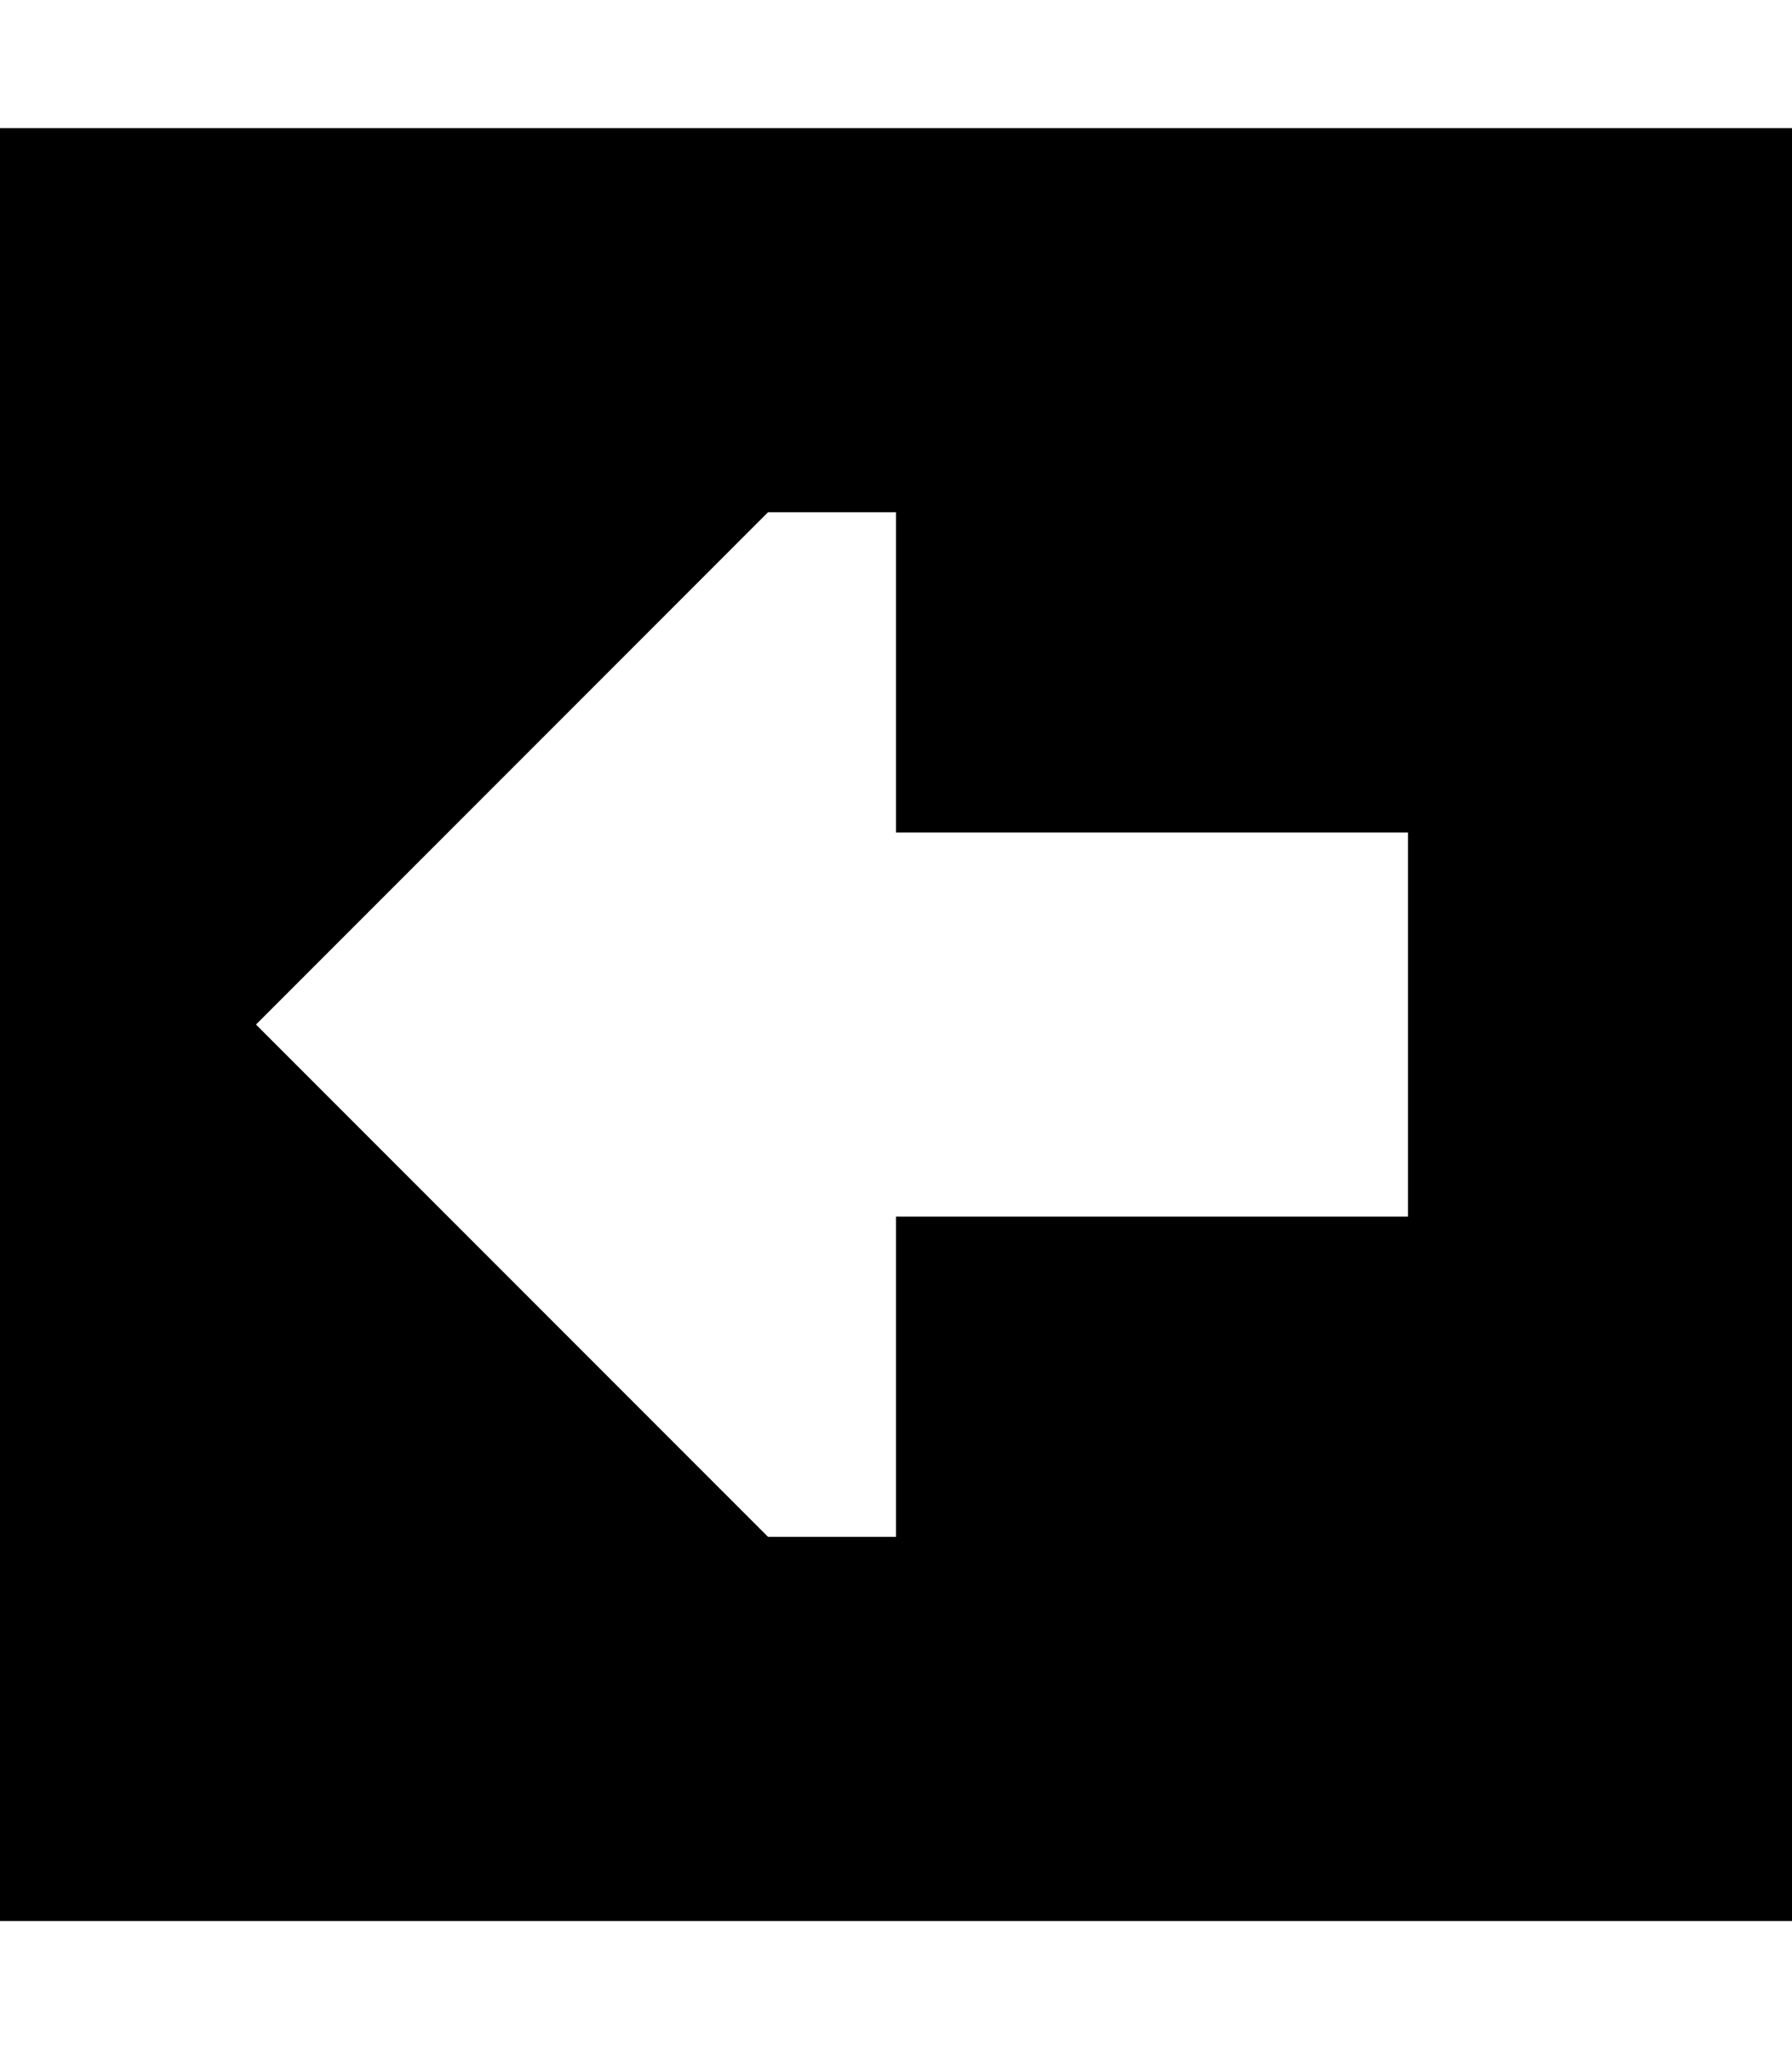
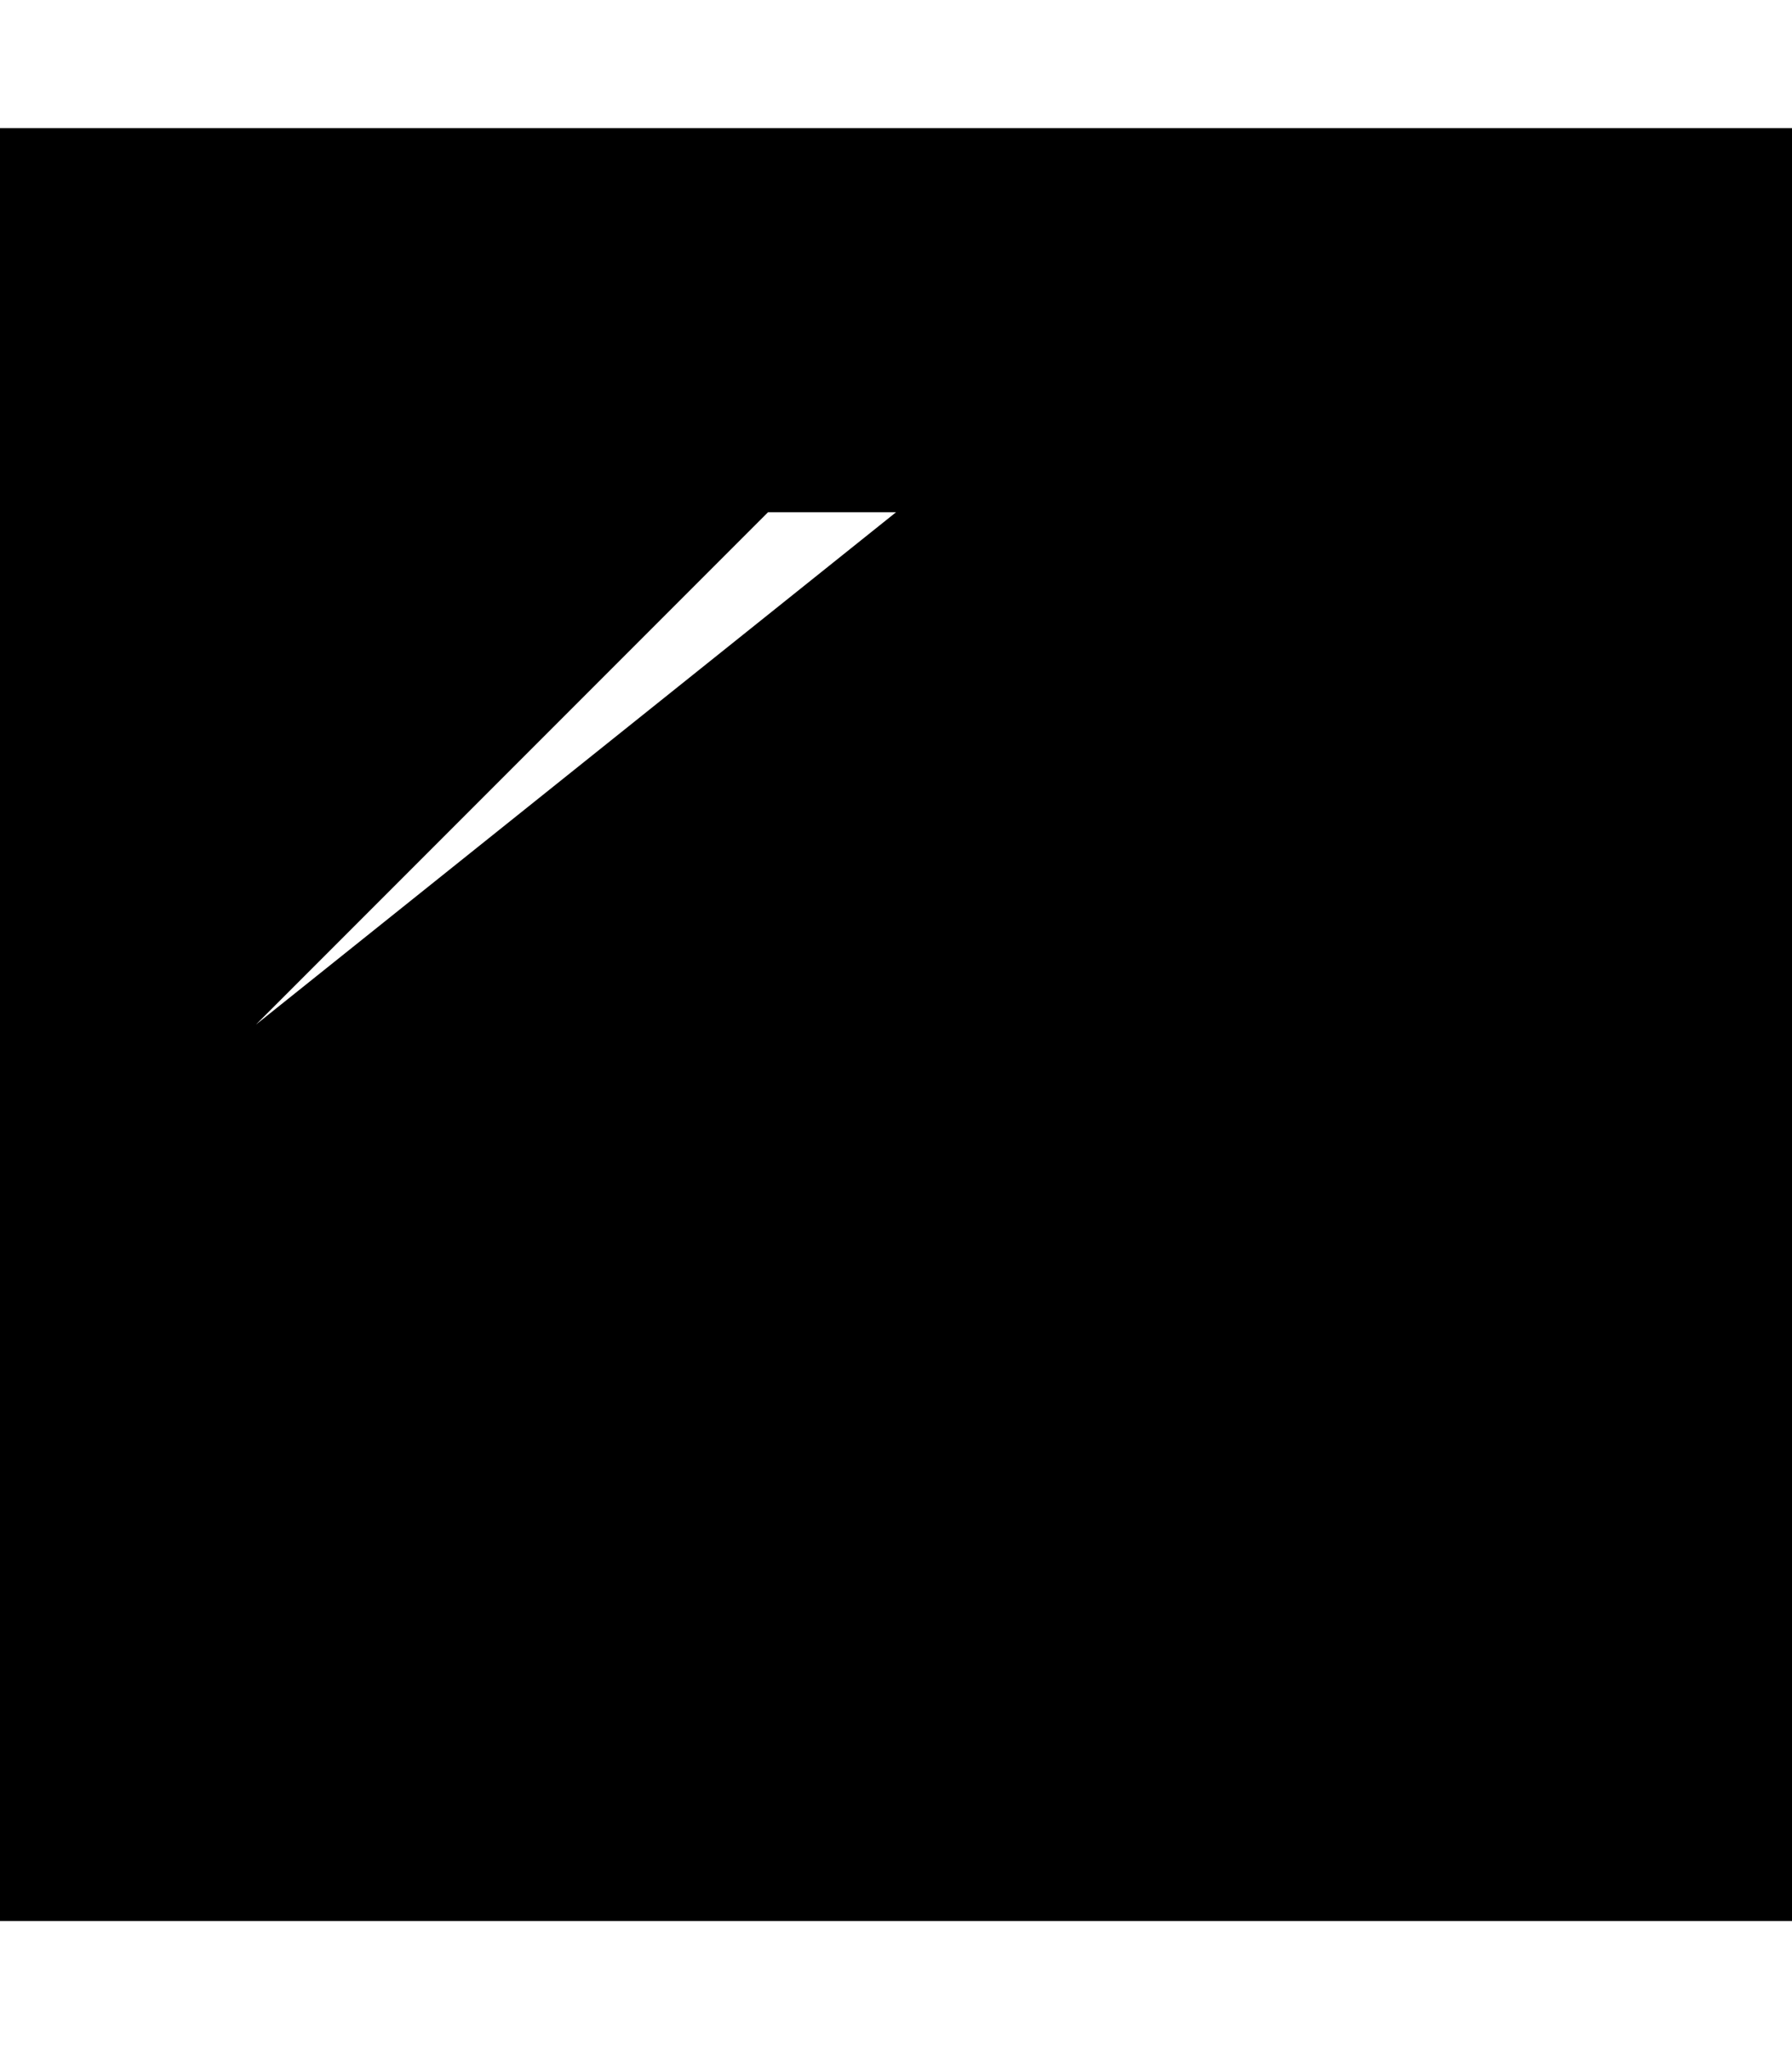
<svg xmlns="http://www.w3.org/2000/svg" viewBox="0 0 448 512">
-   <path d="M0 32L0 480l448 0 0-448L0 32zm224 96l0 80 128 0 0 96-128 0 0 80-32 0L64 256 192 128l32 0z" />
+   <path d="M0 32L0 480l448 0 0-448L0 32zm224 96L64 256 192 128l32 0z" />
</svg>